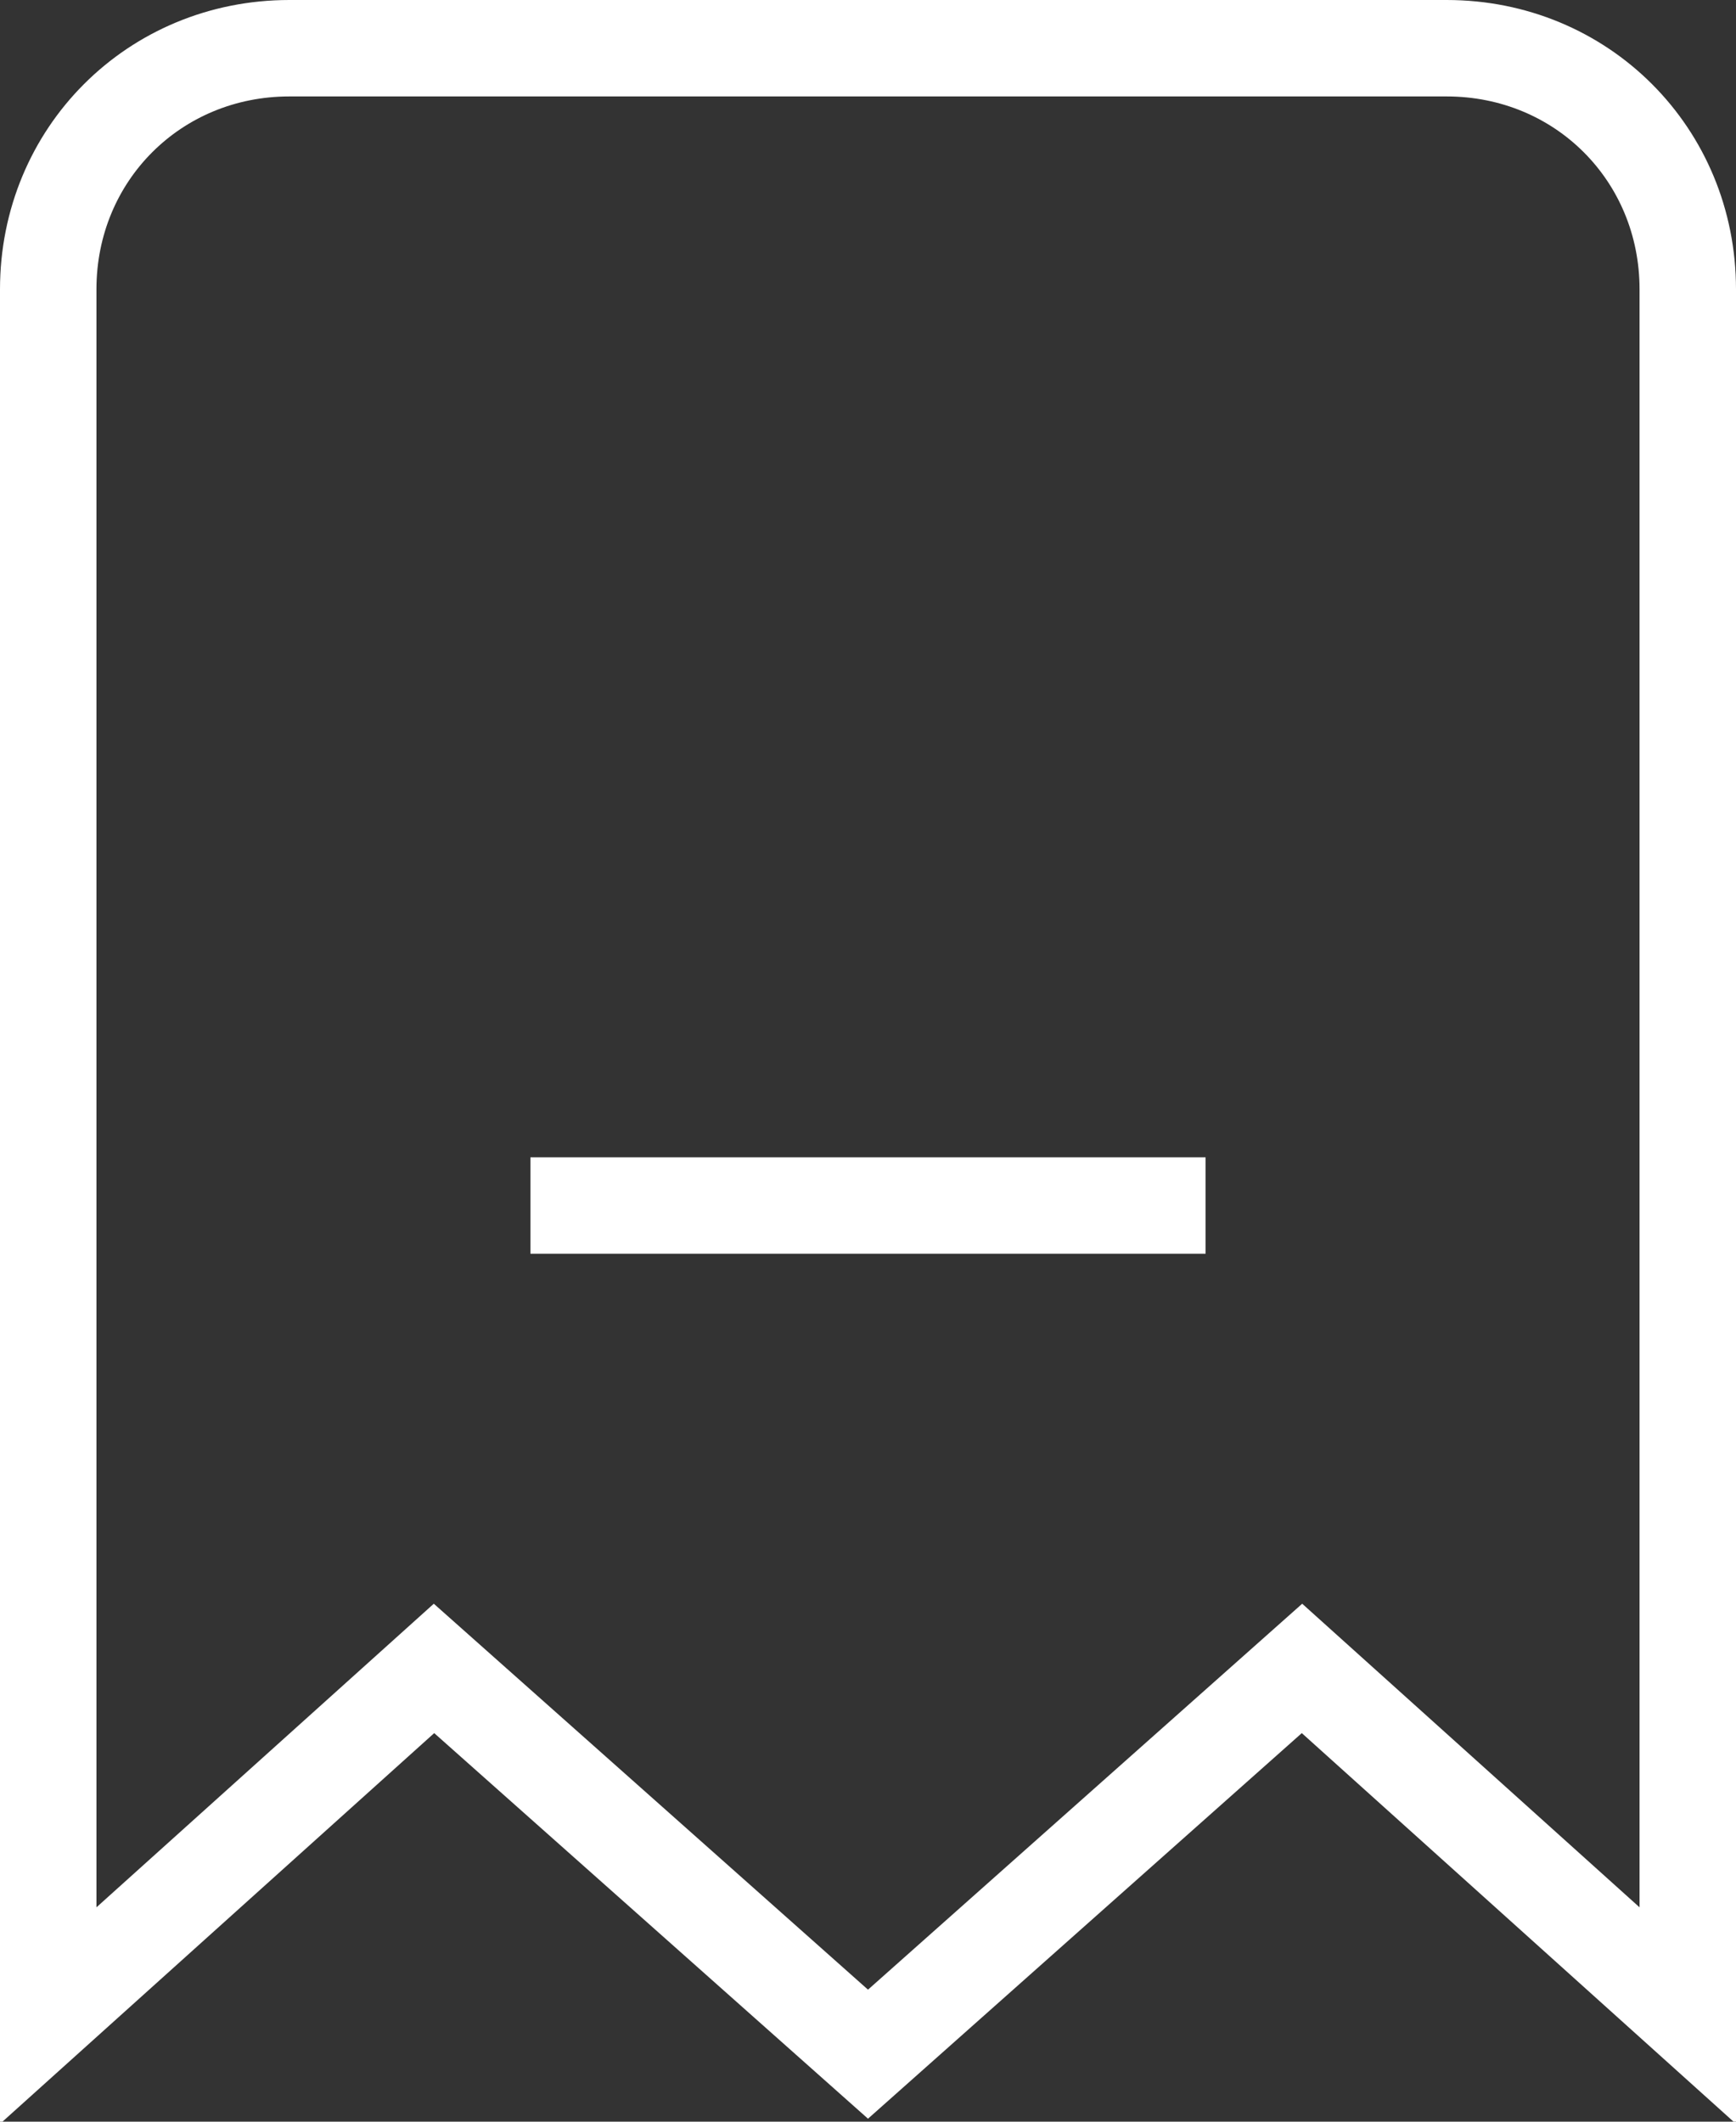
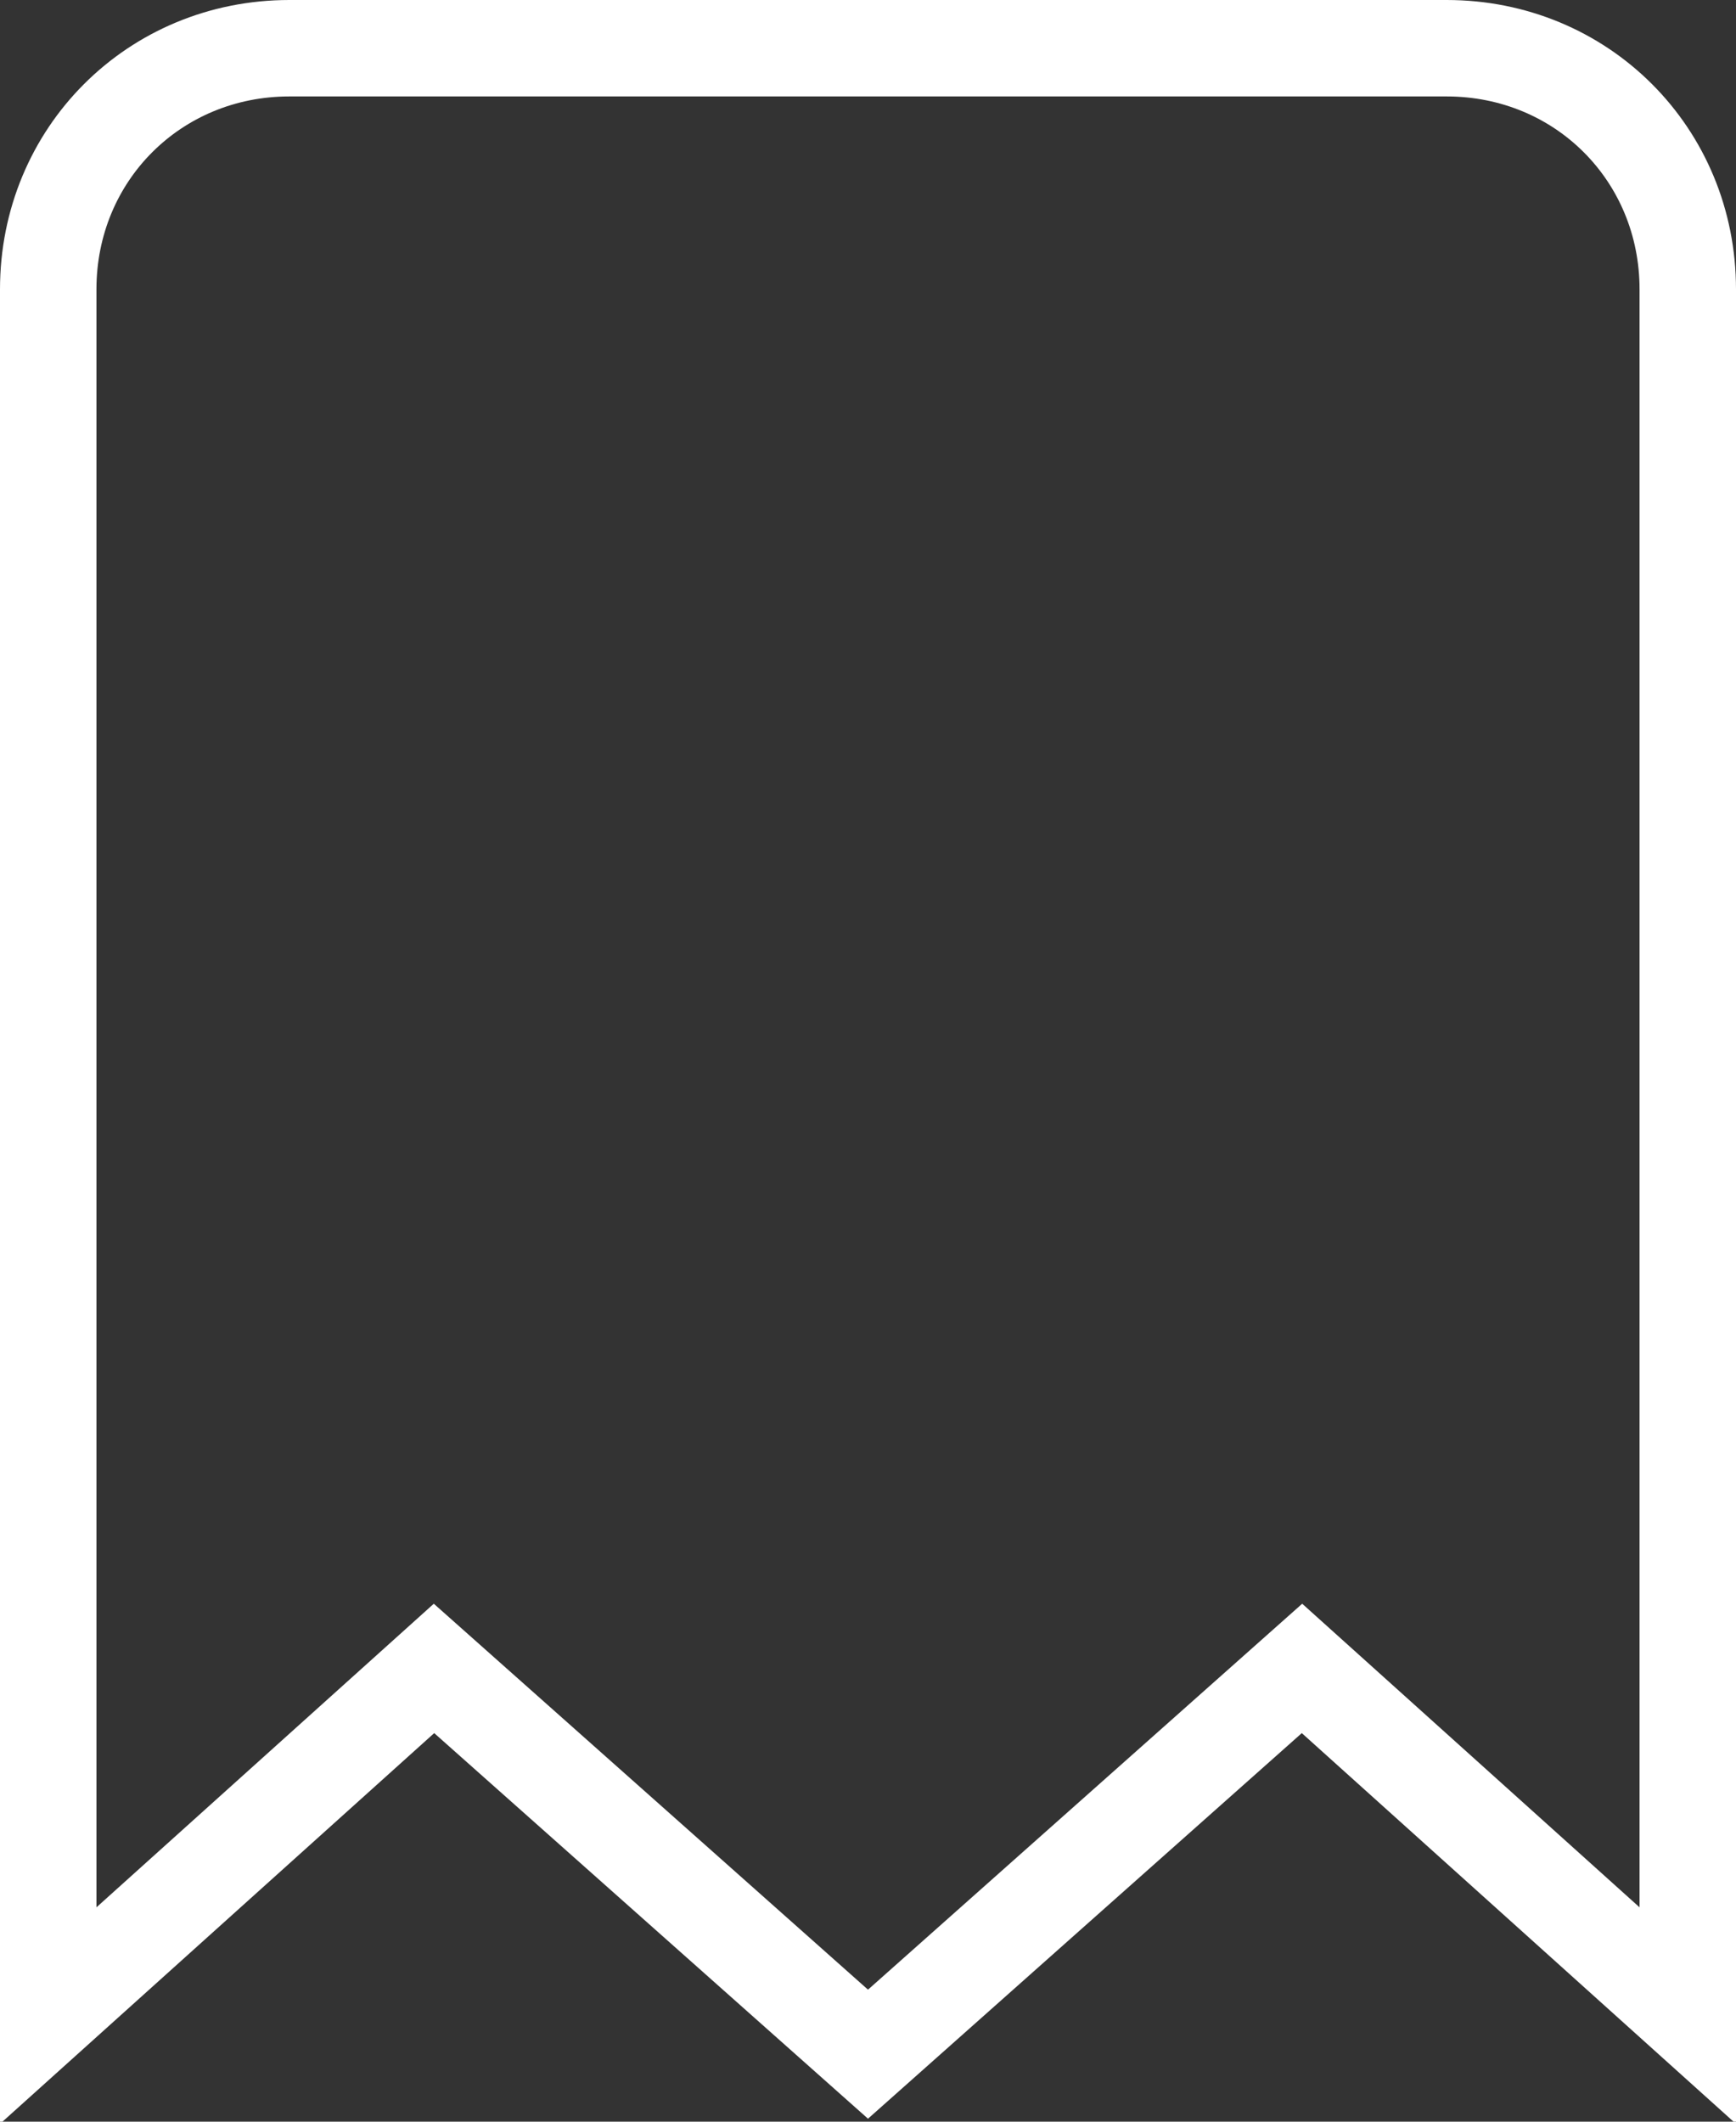
<svg xmlns="http://www.w3.org/2000/svg" id="Слой_1" width="18" height="22" viewBox="0 0 18 22">
  <rect x="0" y="0" width="18" height="22" fill="#333333" stroke="none" />
  <style>.st0{fill:none;stroke:#fff}</style>
  <title>ZAKAZ@2x</title>
  <path id="Rectangle-5" class="st0" d="M.5 20.9l4-3.6 4.5 4 4.5-4 4 3.6V3c0-1.4-1.1-2.5-2.5-2.5H3C1.6.5.5 1.6.5 3v17.9z" />
-   <path id="Rectangle-7-Copy" class="st0" d="M5.5 12.5h7-7z" />
</svg>